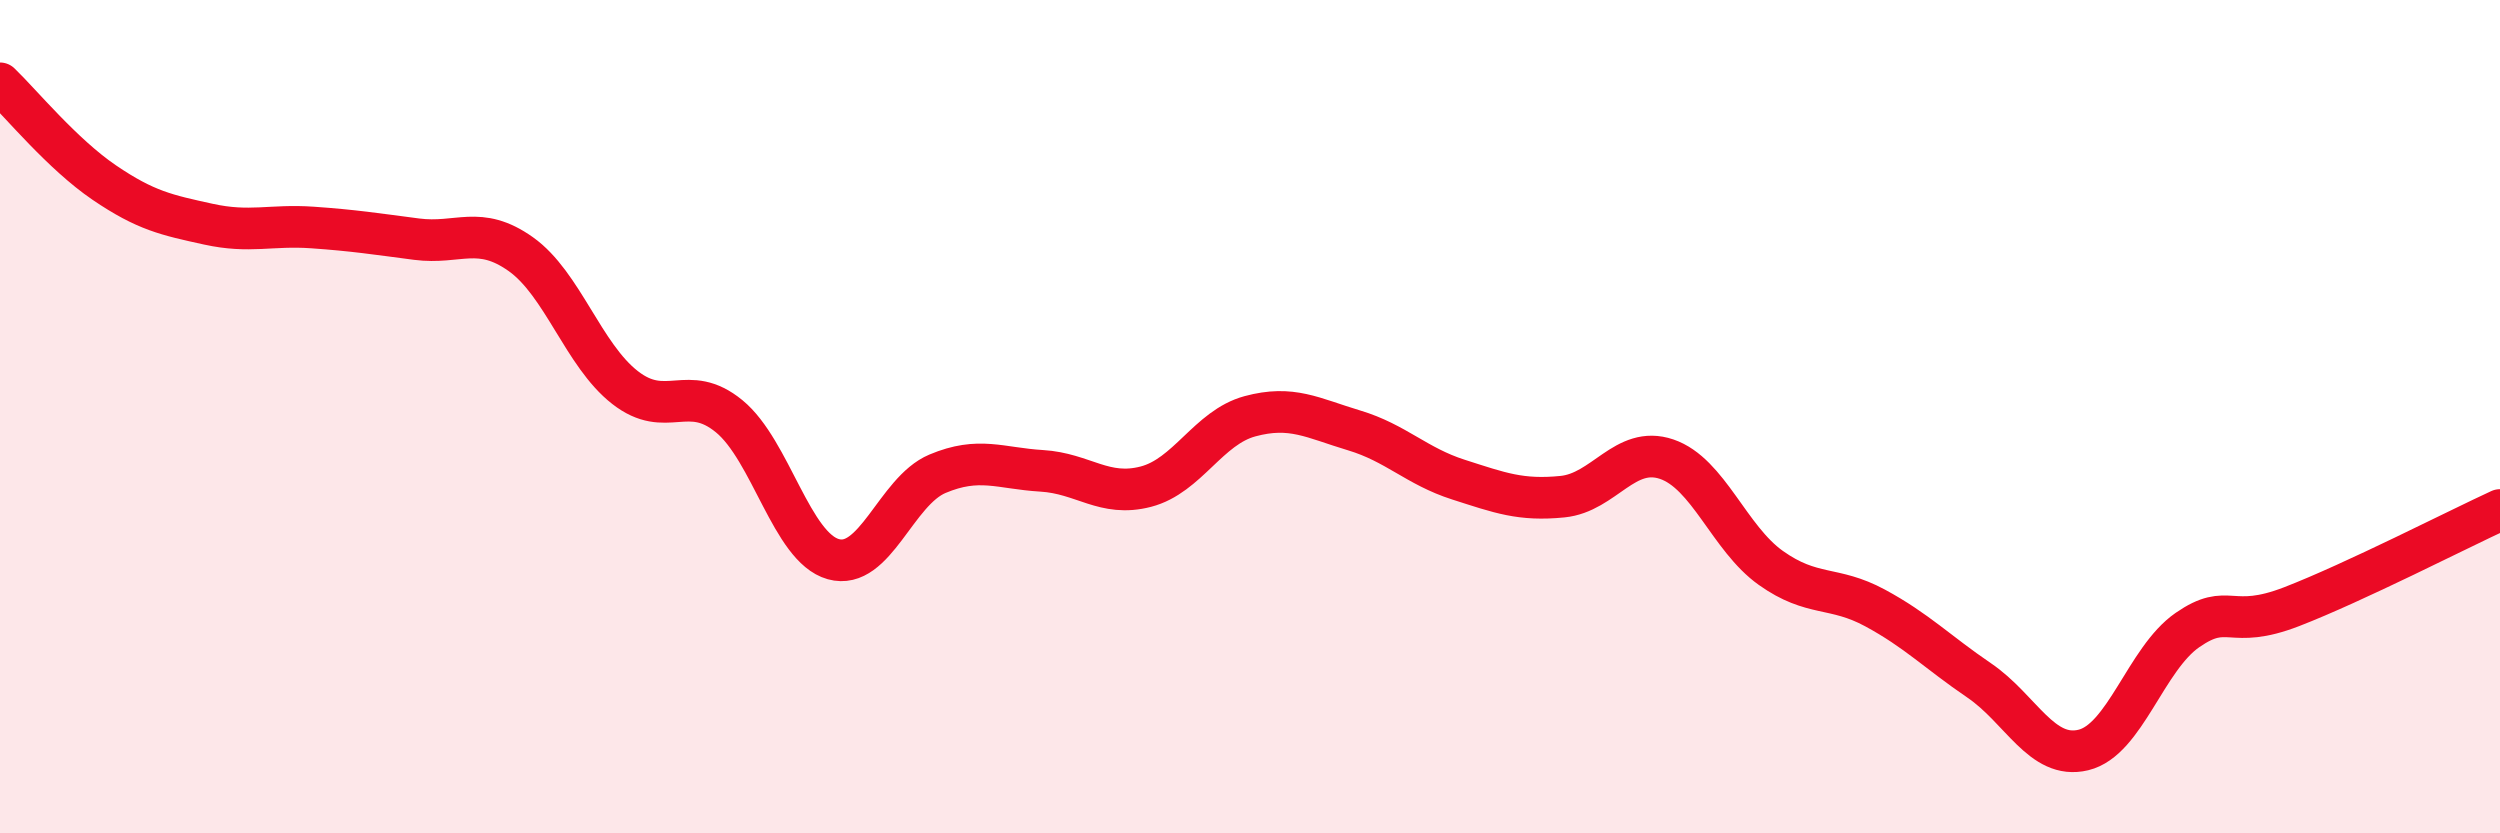
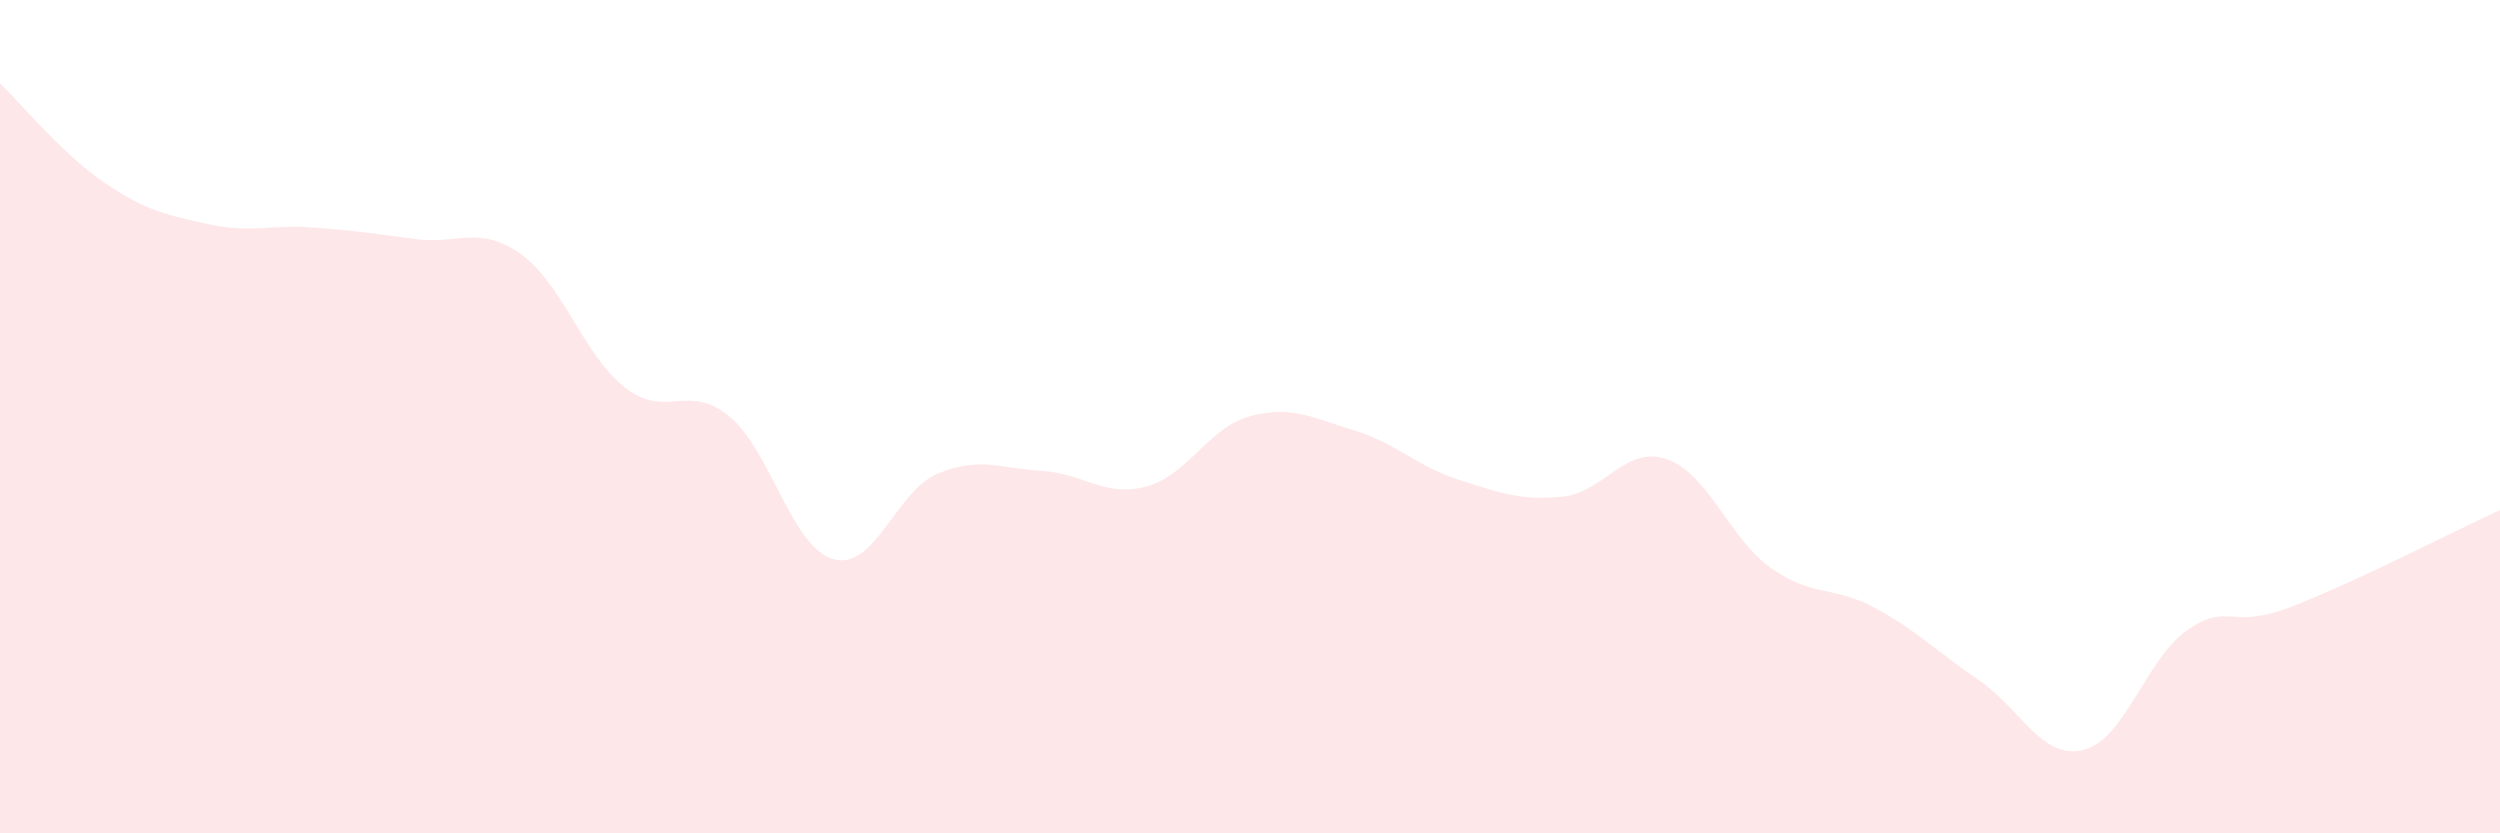
<svg xmlns="http://www.w3.org/2000/svg" width="60" height="20" viewBox="0 0 60 20">
  <path d="M 0,2 C 0.5,2.48 1.5,3.7 2.5,4.38 C 3.5,5.06 4,5.16 5,5.38 C 6,5.6 6.5,5.39 7.5,5.46 C 8.5,5.53 9,5.61 10,5.74 C 11,5.87 11.5,5.39 12.5,6.1 C 13.5,6.81 14,8.52 15,9.3 C 16,10.08 16.5,9.17 17.5,9.99 C 18.5,10.81 19,13.14 20,13.42 C 21,13.7 21.5,11.79 22.5,11.37 C 23.5,10.95 24,11.24 25,11.3 C 26,11.36 26.5,11.94 27.5,11.68 C 28.5,11.42 29,10.26 30,9.99 C 31,9.72 31.5,10.03 32.5,10.33 C 33.5,10.63 34,11.19 35,11.51 C 36,11.83 36.5,12.02 37.5,11.92 C 38.5,11.82 39,10.68 40,11.02 C 41,11.36 41.5,12.92 42.5,13.63 C 43.5,14.34 44,14.05 45,14.59 C 46,15.13 46.5,15.65 47.5,16.33 C 48.5,17.01 49,18.24 50,18 C 51,17.76 51.5,15.81 52.5,15.12 C 53.5,14.43 53.5,15.14 55,14.56 C 56.5,13.98 59,12.7 60,12.24L60 20L0 20Z" fill="#EB0A25" opacity="0.1" stroke-linecap="round" stroke-linejoin="round" />
-   <path d="M 0,2 C 0.5,2.48 1.5,3.7 2.5,4.38 C 3.5,5.06 4,5.16 5,5.38 C 6,5.6 6.5,5.39 7.5,5.46 C 8.5,5.53 9,5.61 10,5.74 C 11,5.87 11.5,5.39 12.5,6.1 C 13.5,6.81 14,8.52 15,9.3 C 16,10.08 16.5,9.17 17.5,9.99 C 18.5,10.81 19,13.14 20,13.42 C 21,13.7 21.5,11.79 22.5,11.37 C 23.5,10.95 24,11.24 25,11.3 C 26,11.36 26.5,11.94 27.5,11.68 C 28.5,11.42 29,10.26 30,9.99 C 31,9.72 31.5,10.03 32.5,10.33 C 33.5,10.63 34,11.19 35,11.51 C 36,11.83 36.5,12.02 37.5,11.92 C 38.5,11.82 39,10.68 40,11.02 C 41,11.36 41.5,12.92 42.5,13.63 C 43.5,14.34 44,14.05 45,14.59 C 46,15.13 46.5,15.65 47.5,16.33 C 48.5,17.01 49,18.24 50,18 C 51,17.76 51.5,15.81 52.5,15.12 C 53.5,14.43 53.5,15.14 55,14.56 C 56.5,13.98 59,12.7 60,12.24" stroke="#EB0A25" stroke-width="1" fill="none" stroke-linecap="round" stroke-linejoin="round" />
</svg>